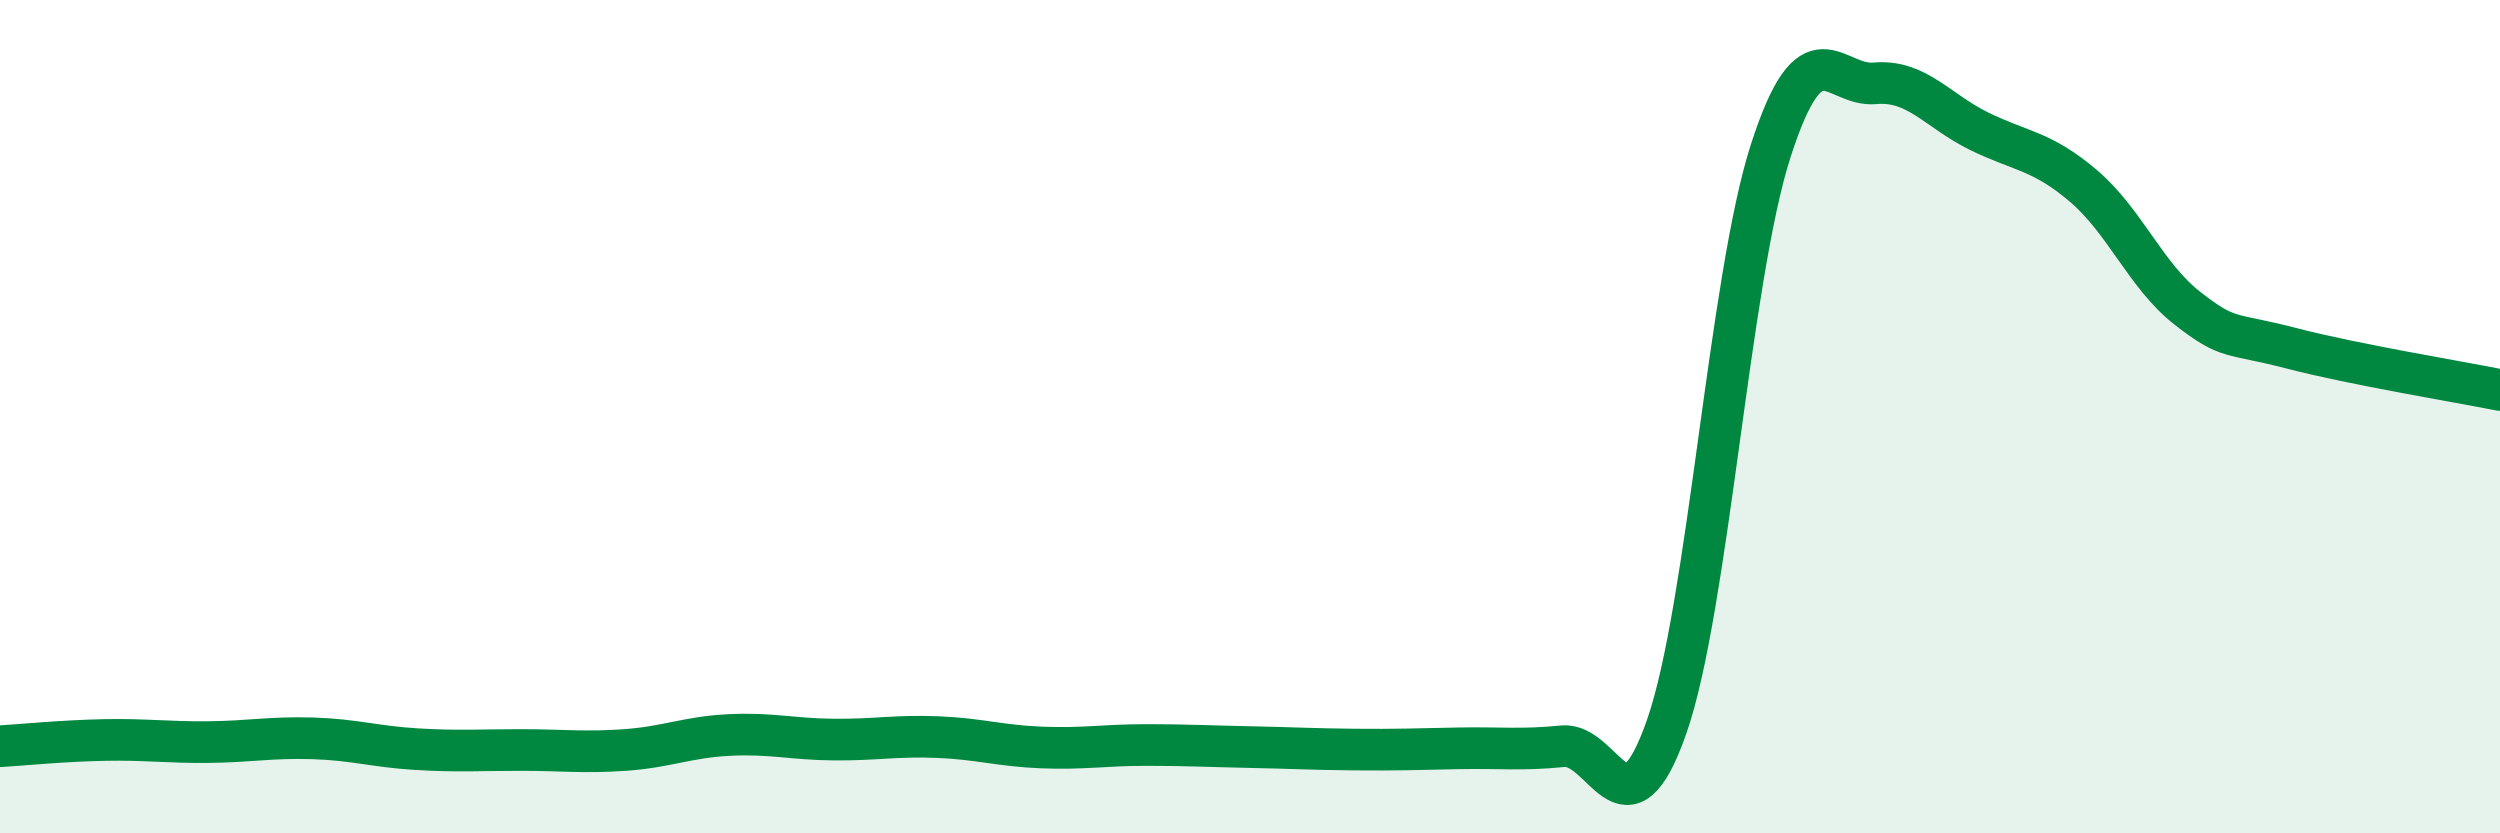
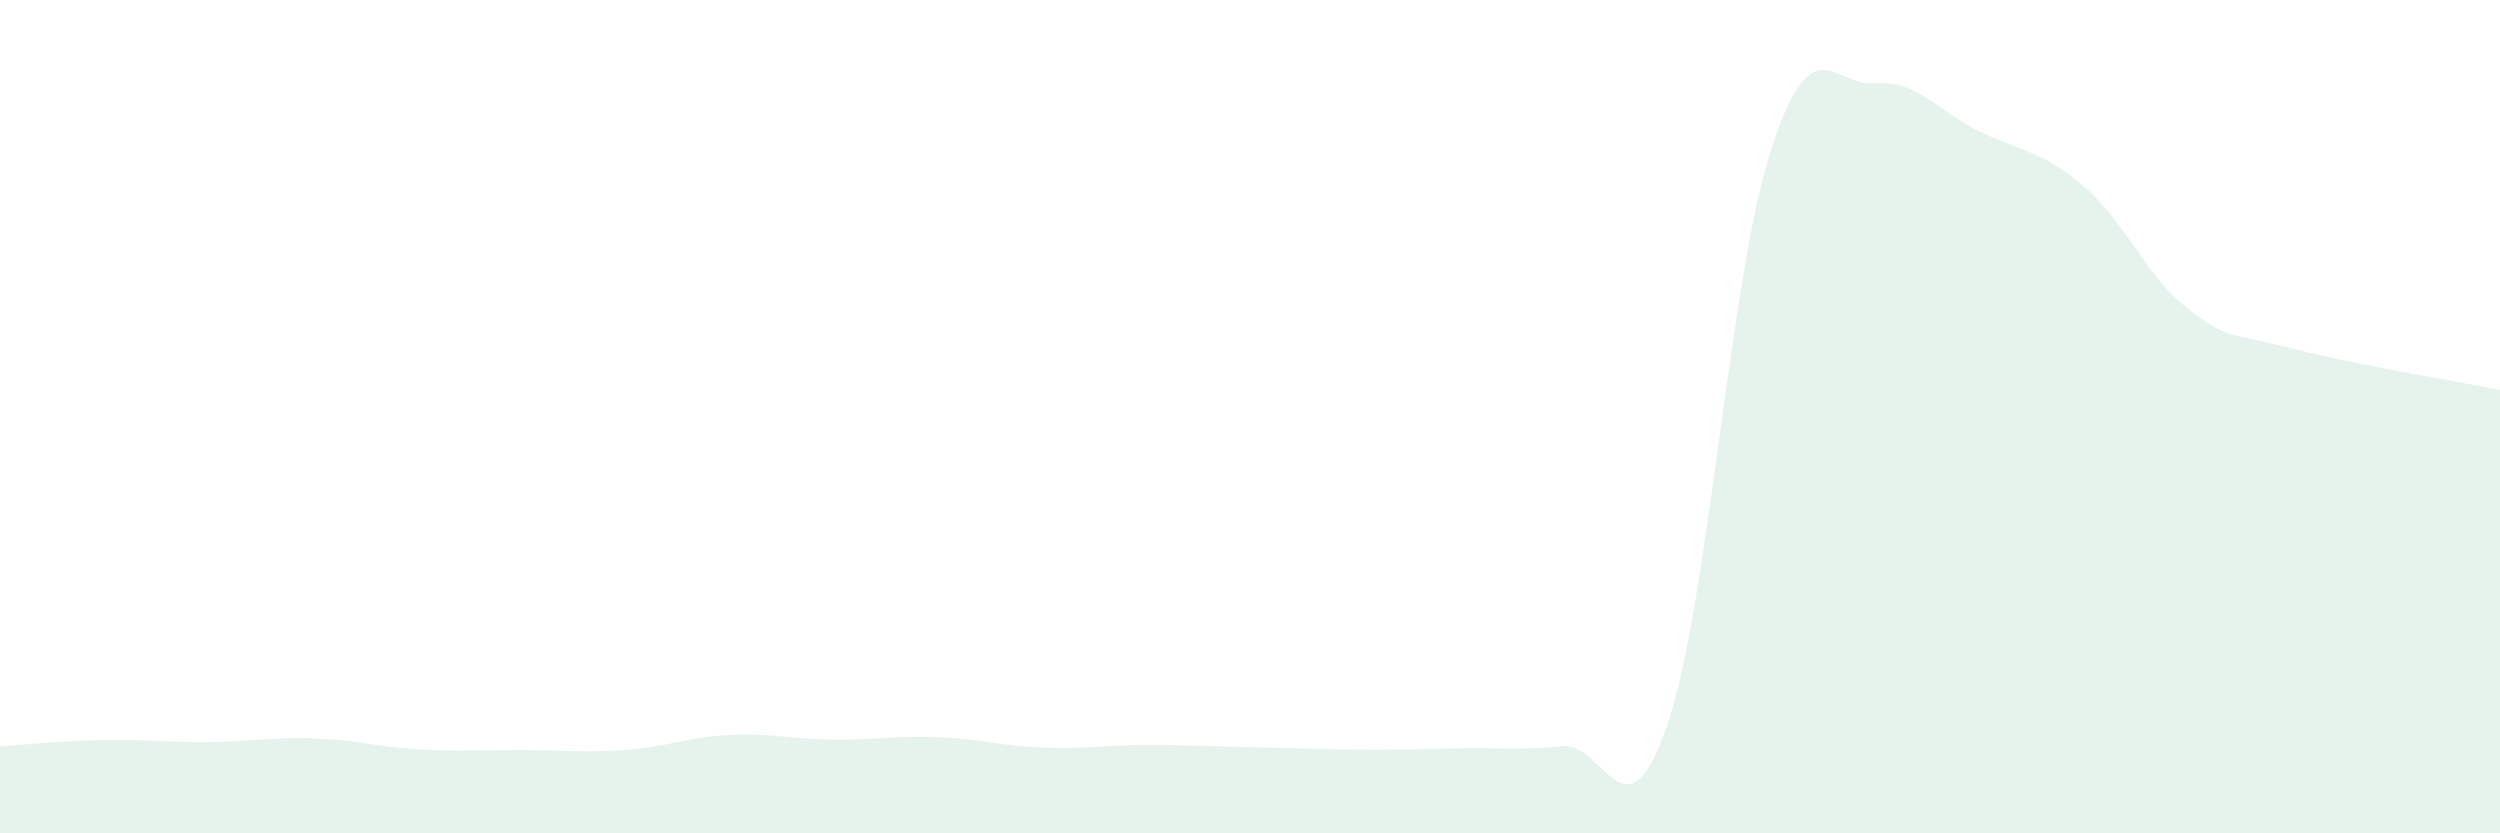
<svg xmlns="http://www.w3.org/2000/svg" width="60" height="20" viewBox="0 0 60 20">
  <path d="M 0,17.91 C 0.5,17.88 1.5,17.78 2.5,17.76 C 3.5,17.74 4,17.82 5,17.81 C 6,17.8 6.5,17.69 7.5,17.72 C 8.5,17.75 9,17.92 10,17.98 C 11,18.04 11.5,18 12.5,18 C 13.5,18 14,18.07 15,18 C 16,17.93 16.5,17.69 17.5,17.64 C 18.5,17.59 19,17.74 20,17.75 C 21,17.76 21.5,17.65 22.5,17.69 C 23.5,17.73 24,17.9 25,17.94 C 26,17.98 26.5,17.88 27.5,17.88 C 28.5,17.88 29,17.91 30,17.93 C 31,17.95 31.5,17.98 32.5,17.99 C 33.5,18 34,17.98 35,17.96 C 36,17.94 36.5,18.01 37.5,17.91 C 38.5,17.81 39,20.3 40,17.44 C 41,14.58 41.5,6.7 42.5,3.61 C 43.5,0.52 44,2.09 45,2 C 46,1.91 46.5,2.66 47.5,3.15 C 48.5,3.64 49,3.61 50,4.46 C 51,5.31 51.5,6.62 52.5,7.4 C 53.5,8.18 53.5,7.97 55,8.36 C 56.5,8.75 59,9.16 60,9.36L60 20L0 20Z" fill="#008740" opacity="0.1" stroke-linecap="round" stroke-linejoin="round" />
-   <path d="M 0,17.91 C 0.5,17.88 1.5,17.78 2.5,17.76 C 3.5,17.74 4,17.82 5,17.81 C 6,17.8 6.5,17.69 7.5,17.72 C 8.5,17.75 9,17.92 10,17.98 C 11,18.04 11.5,18 12.5,18 C 13.5,18 14,18.07 15,18 C 16,17.93 16.5,17.69 17.5,17.64 C 18.5,17.59 19,17.74 20,17.75 C 21,17.76 21.5,17.65 22.5,17.69 C 23.5,17.73 24,17.9 25,17.94 C 26,17.98 26.5,17.88 27.5,17.88 C 28.5,17.88 29,17.91 30,17.93 C 31,17.95 31.5,17.98 32.5,17.99 C 33.5,18 34,17.98 35,17.96 C 36,17.94 36.5,18.01 37.5,17.91 C 38.5,17.81 39,20.3 40,17.44 C 41,14.58 41.5,6.7 42.5,3.61 C 43.5,0.52 44,2.09 45,2 C 46,1.91 46.5,2.66 47.5,3.15 C 48.5,3.64 49,3.61 50,4.46 C 51,5.31 51.5,6.62 52.5,7.4 C 53.5,8.18 53.5,7.97 55,8.36 C 56.5,8.75 59,9.16 60,9.36" stroke="#008740" stroke-width="1" fill="none" stroke-linecap="round" stroke-linejoin="round" />
</svg>